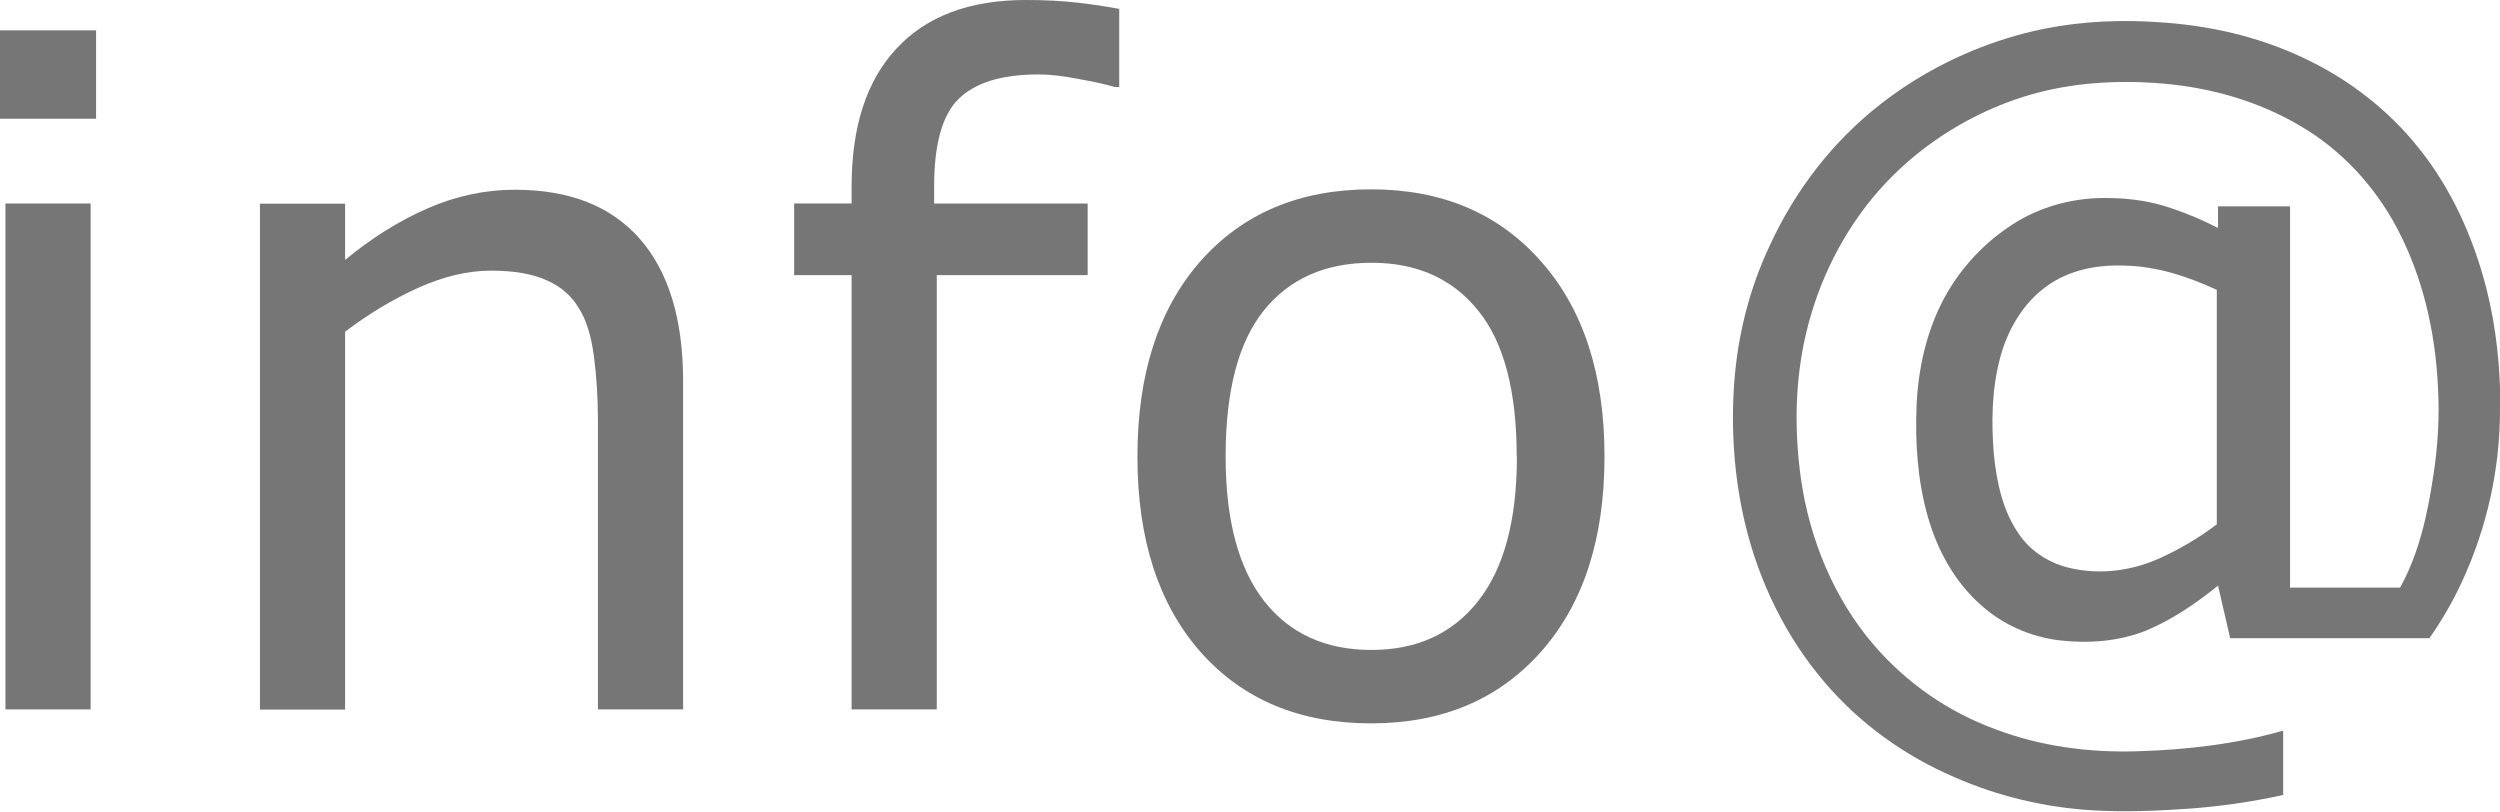
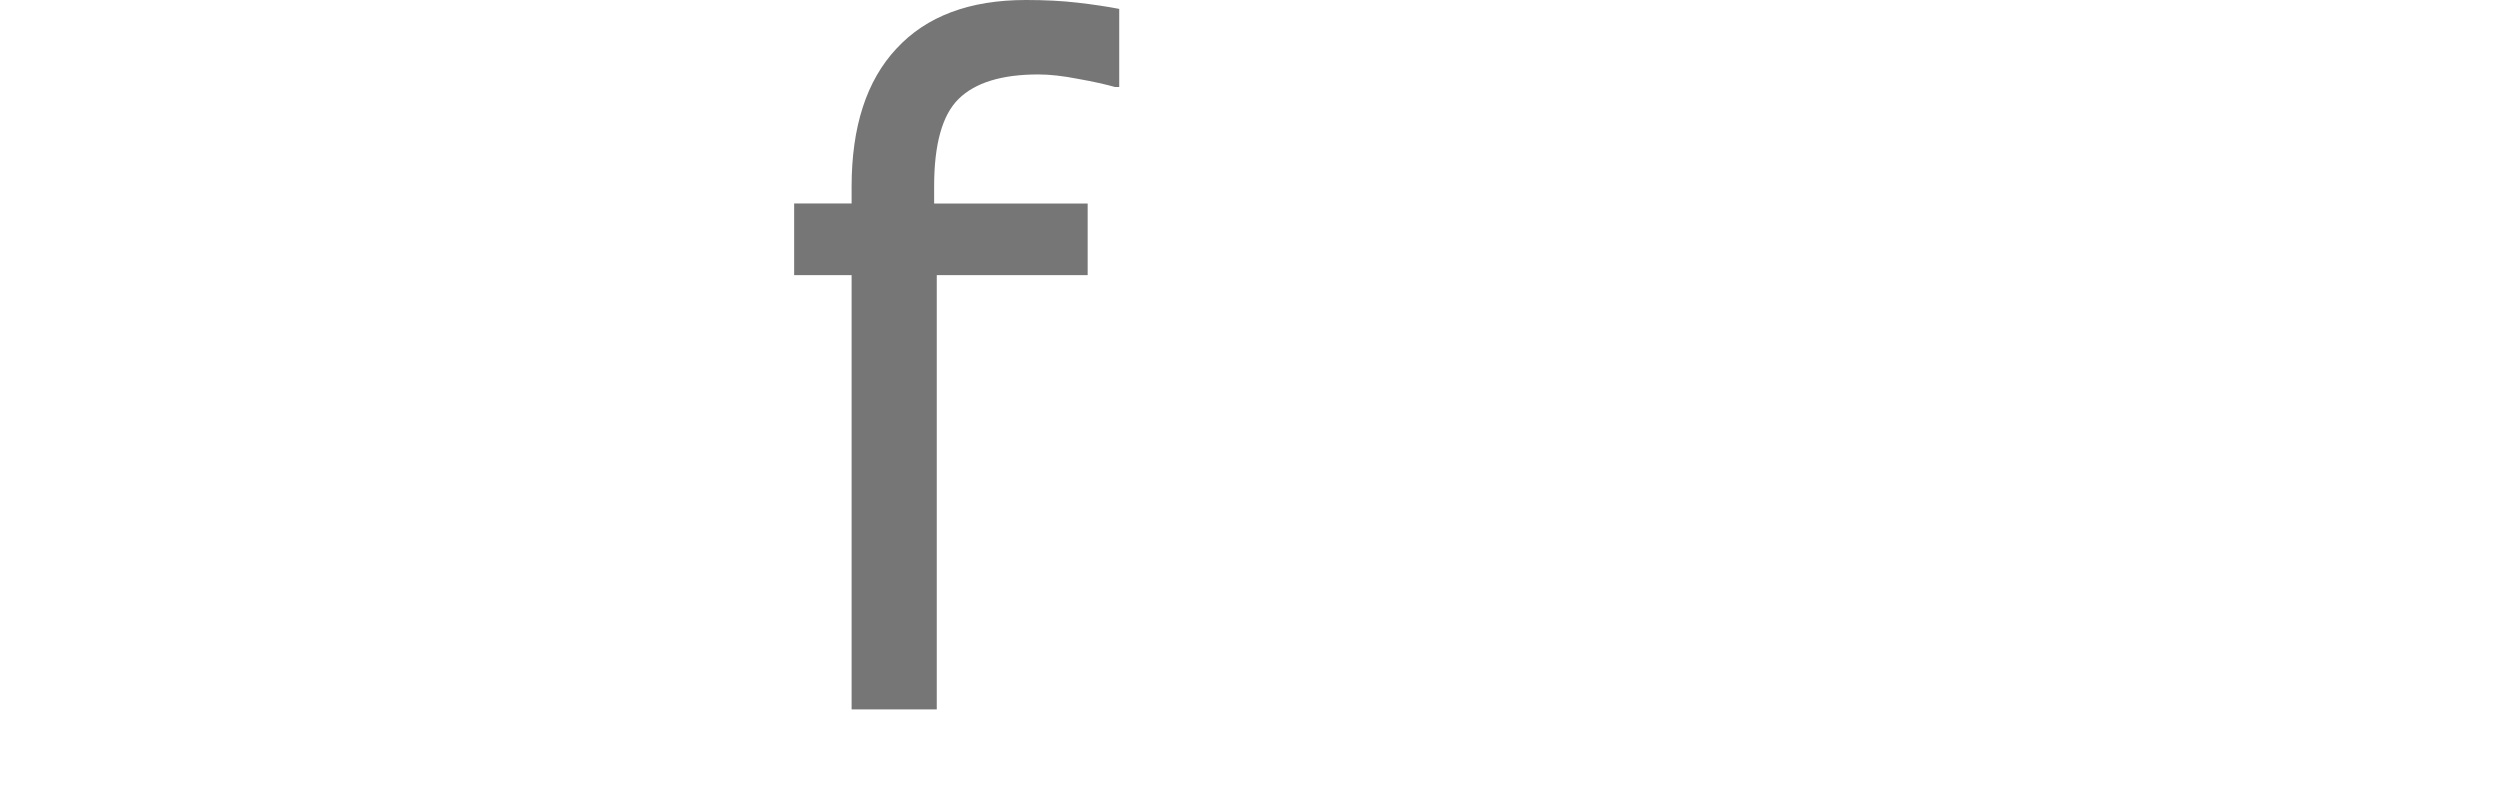
<svg xmlns="http://www.w3.org/2000/svg" width="12.359mm" height="4.013mm" viewBox="0 0 12.359 4.013" version="1.1" id="svg113">
  <defs id="defs107" />
  <g id="layer1" transform="translate(-61.624,-118.868)">
    <g style="stroke-width:0.265px; fill:#767676" id="text117">
-       <path d="m 62.099,119.455 h -0.475 v -0.437 h 0.475 z m -0.027,2.92 h -0.421 v -2.501 h 0.421 z" id="path185" />
-       <path d="m 65.001,122.375 h -0.421 v -1.424 q 0,-0.172 -0.02,-0.322 -0.02,-0.152 -0.074,-0.237 -0.056,-0.094 -0.161,-0.139 -0.105,-0.047 -0.273,-0.047 -0.172,0 -0.361,0.085 -0.188,0.085 -0.361,0.217 v 1.868 h -0.421 v -2.501 h 0.421 v 0.278 q 0.197,-0.163 0.408,-0.255 0.21,-0.092 0.432,-0.092 0.405,0 0.618,0.244 0.213,0.244 0.213,0.703 z" id="path187" />
      <path d="m 67.157,119.298 h -0.022 q -0.069,-0.02 -0.181,-0.04 -0.112,-0.022 -0.197,-0.022 -0.271,0 -0.394,0.121 -0.121,0.119 -0.121,0.432 v 0.085 h 0.759 v 0.354 h -0.746 v 2.147 H 65.834 v -2.147 h -0.284 v -0.354 h 0.284 v -0.083 q 0,-0.446 0.222,-0.683 0.222,-0.24 0.64,-0.24 0.141,0 0.253,0.013 0.114,0.013 0.208,0.031 z" id="path189" />
-       <path d="m 69.556,121.125 q 0,0.611 -0.314,0.965 -0.314,0.354 -0.84,0.354 -0.531,0 -0.844,-0.354 -0.311,-0.354 -0.311,-0.965 0,-0.611 0.311,-0.965 0.314,-0.356 0.844,-0.356 0.526,0 0.84,0.356 0.314,0.354 0.314,0.965 z m -0.434,0 q 0,-0.486 -0.19,-0.721 -0.19,-0.237 -0.528,-0.237 -0.343,0 -0.533,0.237 -0.188,0.235 -0.188,0.721 0,0.47 0.19,0.714 0.19,0.242 0.531,0.242 0.336,0 0.526,-0.24 0.193,-0.242 0.193,-0.717 z" id="path191" />
-       <path d="m 73.983,120.89 c 9.35e-4,0.295 -0.065,0.589 -0.189,0.856 -0.045,0.097 -0.099,0.19 -0.16,0.277 -0.328,0 -0.657,0 -0.985,0 -0.02,-0.087 -0.04,-0.173 -0.06,-0.26 -0.109,0.088 -0.227,0.169 -0.357,0.223 -0.134,0.053 -0.282,0.064 -0.424,0.048 -0.144,-0.017 -0.282,-0.077 -0.39,-0.174 -0.131,-0.115 -0.217,-0.273 -0.264,-0.439 -0.051,-0.179 -0.063,-0.368 -0.055,-0.554 0.01,-0.209 0.063,-0.42 0.179,-0.597 0.081,-0.123 0.189,-0.228 0.315,-0.305 0.137,-0.083 0.298,-0.122 0.457,-0.118 0.107,8.9e-4 0.215,0.017 0.316,0.053 0.077,0.026 0.151,0.058 0.223,0.095 0,-0.036 0,-0.072 0,-0.107 0.119,0 0.237,0 0.356,0 0,0.628 0,1.257 0,1.885 0.181,0 0.363,0 0.544,0 0.095,-0.171 0.136,-0.365 0.165,-0.557 0.022,-0.145 0.031,-0.292 0.022,-0.439 -0.013,-0.27 -0.075,-0.541 -0.202,-0.781 -0.11,-0.208 -0.275,-0.387 -0.479,-0.506 -0.206,-0.122 -0.442,-0.189 -0.68,-0.209 -0.246,-0.021 -0.498,-0.002 -0.732,0.08 -0.256,0.09 -0.49,0.244 -0.67,0.448 -0.177,0.201 -0.3,0.449 -0.361,0.709 -0.055,0.234 -0.058,0.479 -0.025,0.716 0.043,0.3 0.162,0.591 0.36,0.822 0.162,0.189 0.373,0.335 0.607,0.419 0.22,0.083 0.458,0.114 0.693,0.107 0.244,-0.007 0.489,-0.035 0.724,-0.102 0,0.106 0,0.212 0,0.318 -0.155,0.034 -0.312,0.057 -0.47,0.068 -0.156,0.011 -0.314,0.017 -0.47,0.008 -0.236,-0.014 -0.469,-0.069 -0.685,-0.164 -0.245,-0.105 -0.467,-0.264 -0.64,-0.467 -0.194,-0.226 -0.328,-0.502 -0.396,-0.791 -0.053,-0.225 -0.069,-0.458 -0.053,-0.688 0.017,-0.236 0.075,-0.469 0.176,-0.682 0.125,-0.273 0.313,-0.517 0.55,-0.701 0.199,-0.155 0.429,-0.27 0.671,-0.338 0.223,-0.063 0.458,-0.081 0.689,-0.066 0.253,0.014 0.505,0.07 0.734,0.18 0.219,0.103 0.415,0.255 0.566,0.445 0.161,0.201 0.268,0.441 0.332,0.689 0.05,0.195 0.07,0.397 0.07,0.597 z m -1.4,0.571 c 0,-0.387 0,-0.773 0,-1.16 -0.145,-0.067 -0.3,-0.118 -0.461,-0.12 -0.131,-0.005 -0.268,0.022 -0.376,0.099 -0.122,0.086 -0.2,0.222 -0.236,0.364 -0.04,0.154 -0.042,0.315 -0.029,0.472 0.014,0.139 0.045,0.282 0.127,0.397 0.06,0.086 0.156,0.144 0.258,0.165 0.145,0.032 0.299,0.011 0.434,-0.05 0.1,-0.045 0.195,-0.101 0.283,-0.168 z" id="path193" />
    </g>
  </g>
</svg>